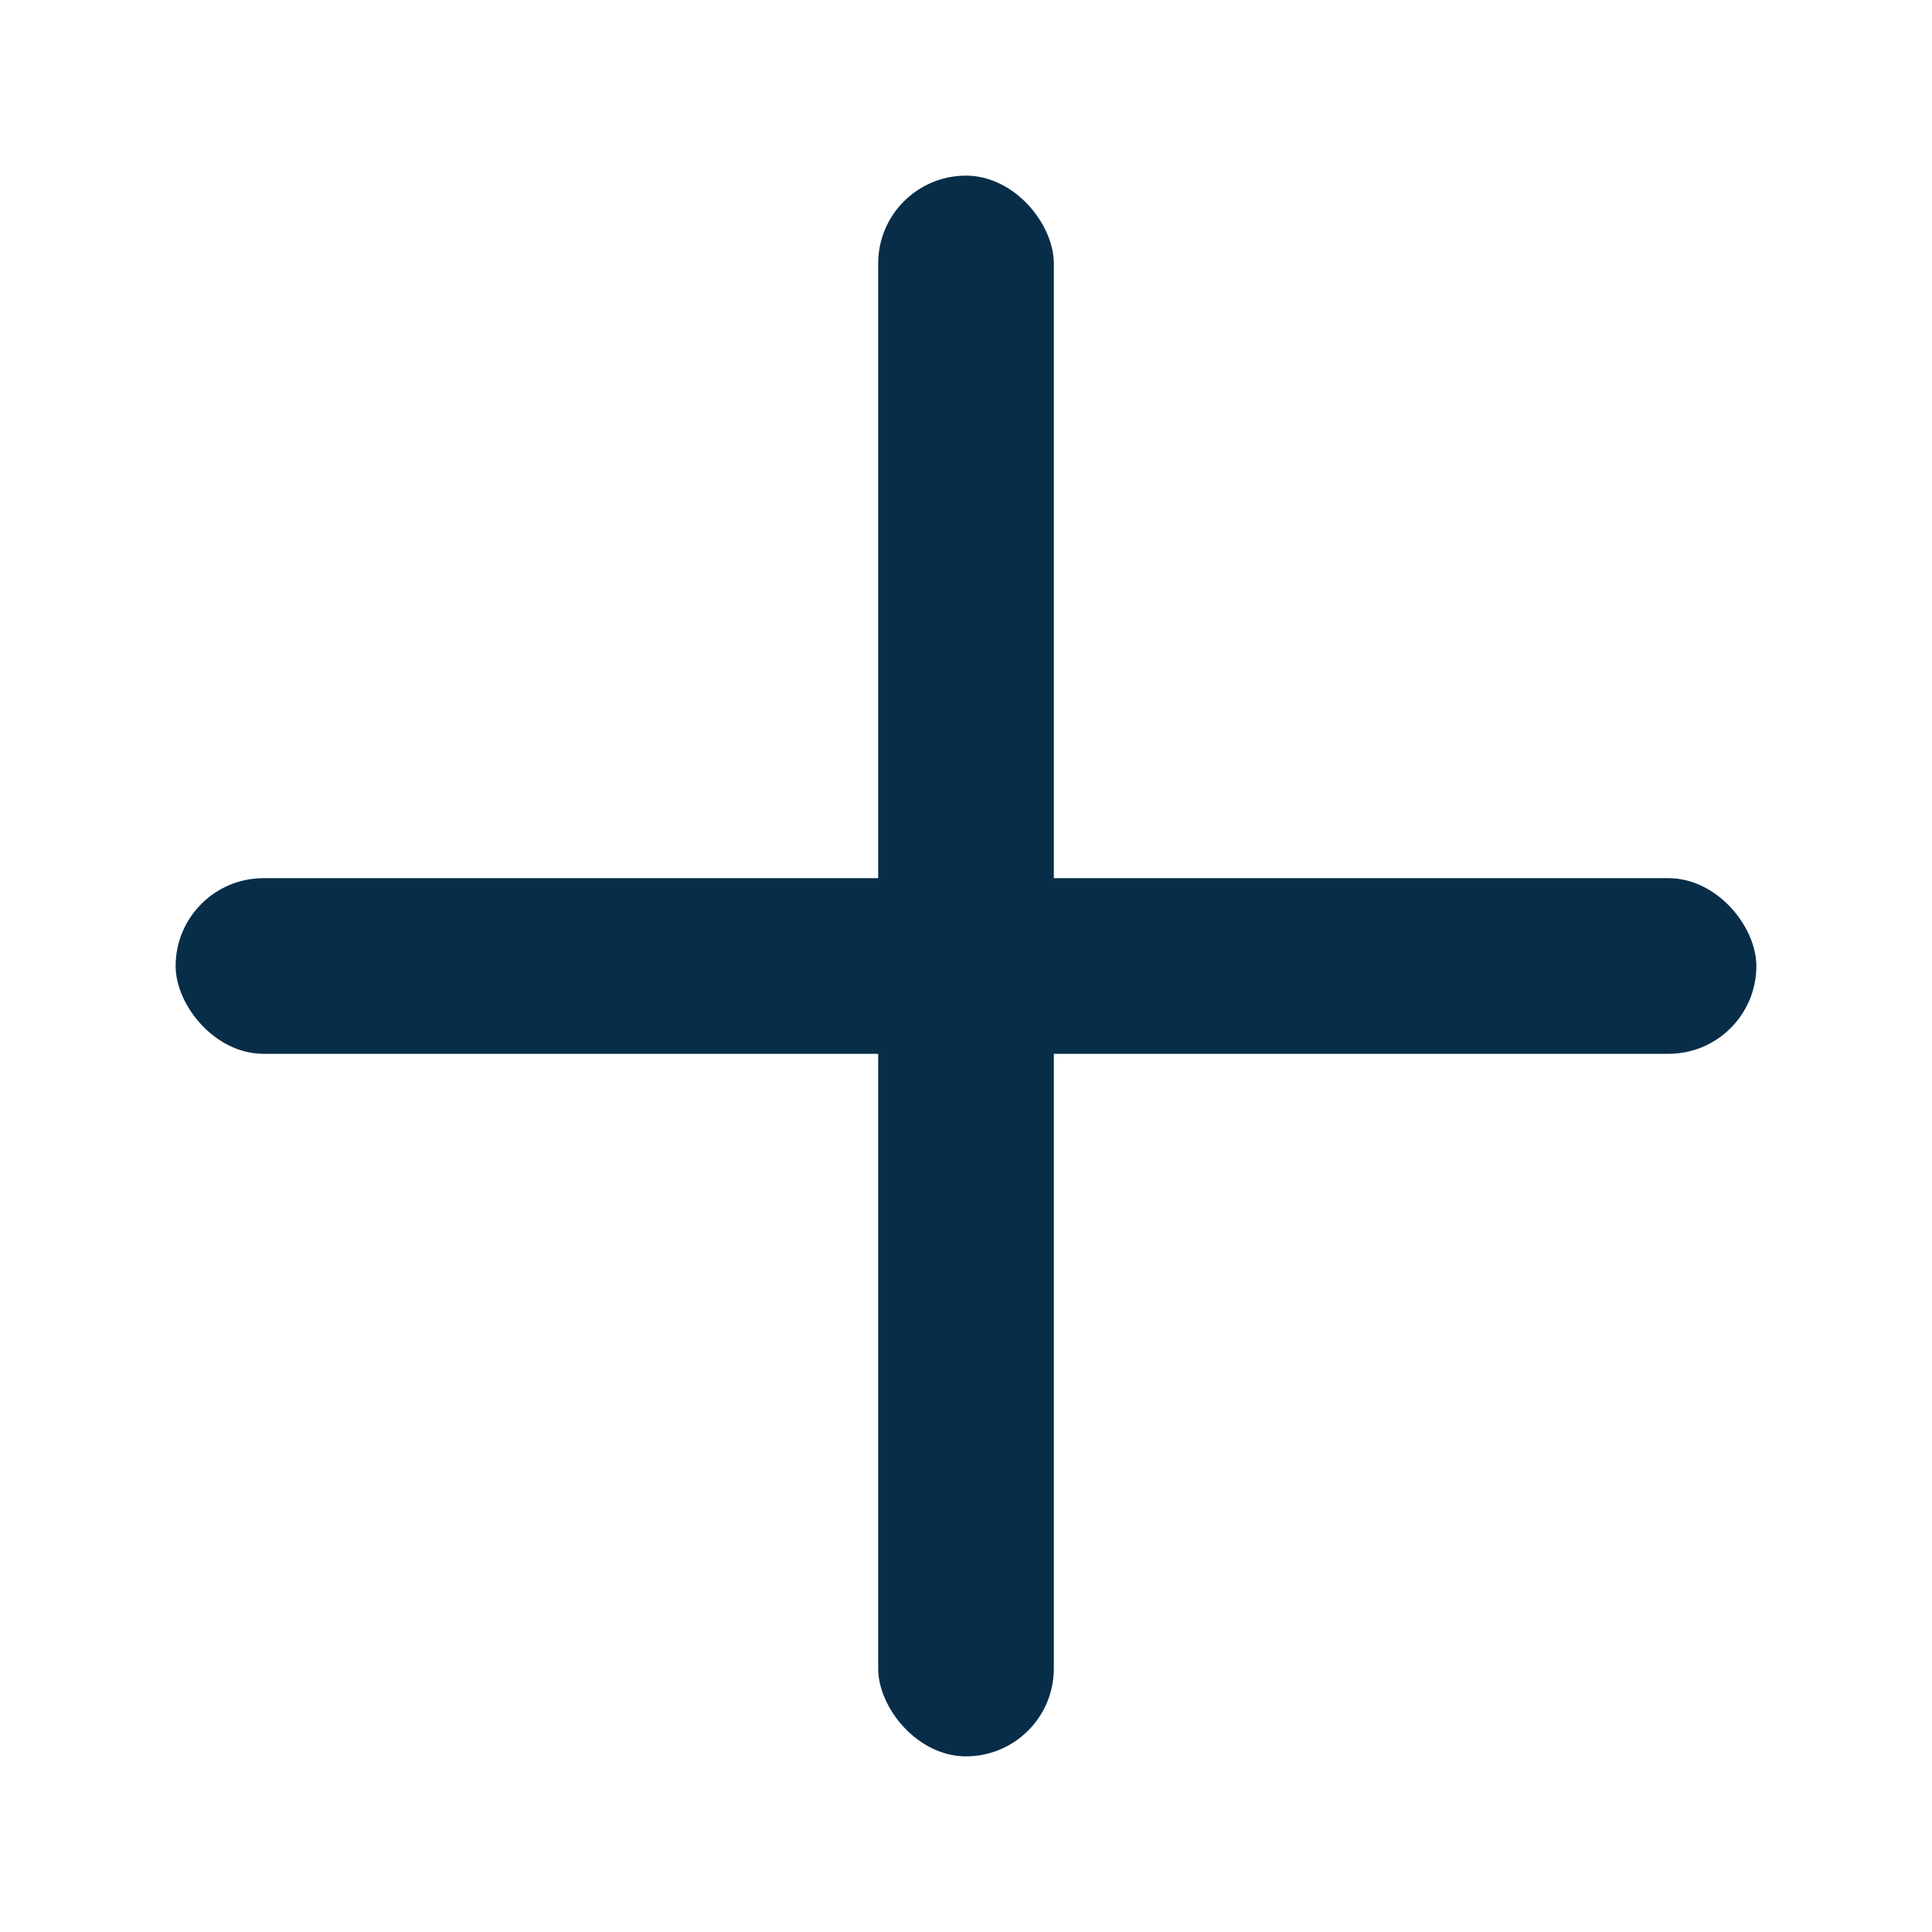
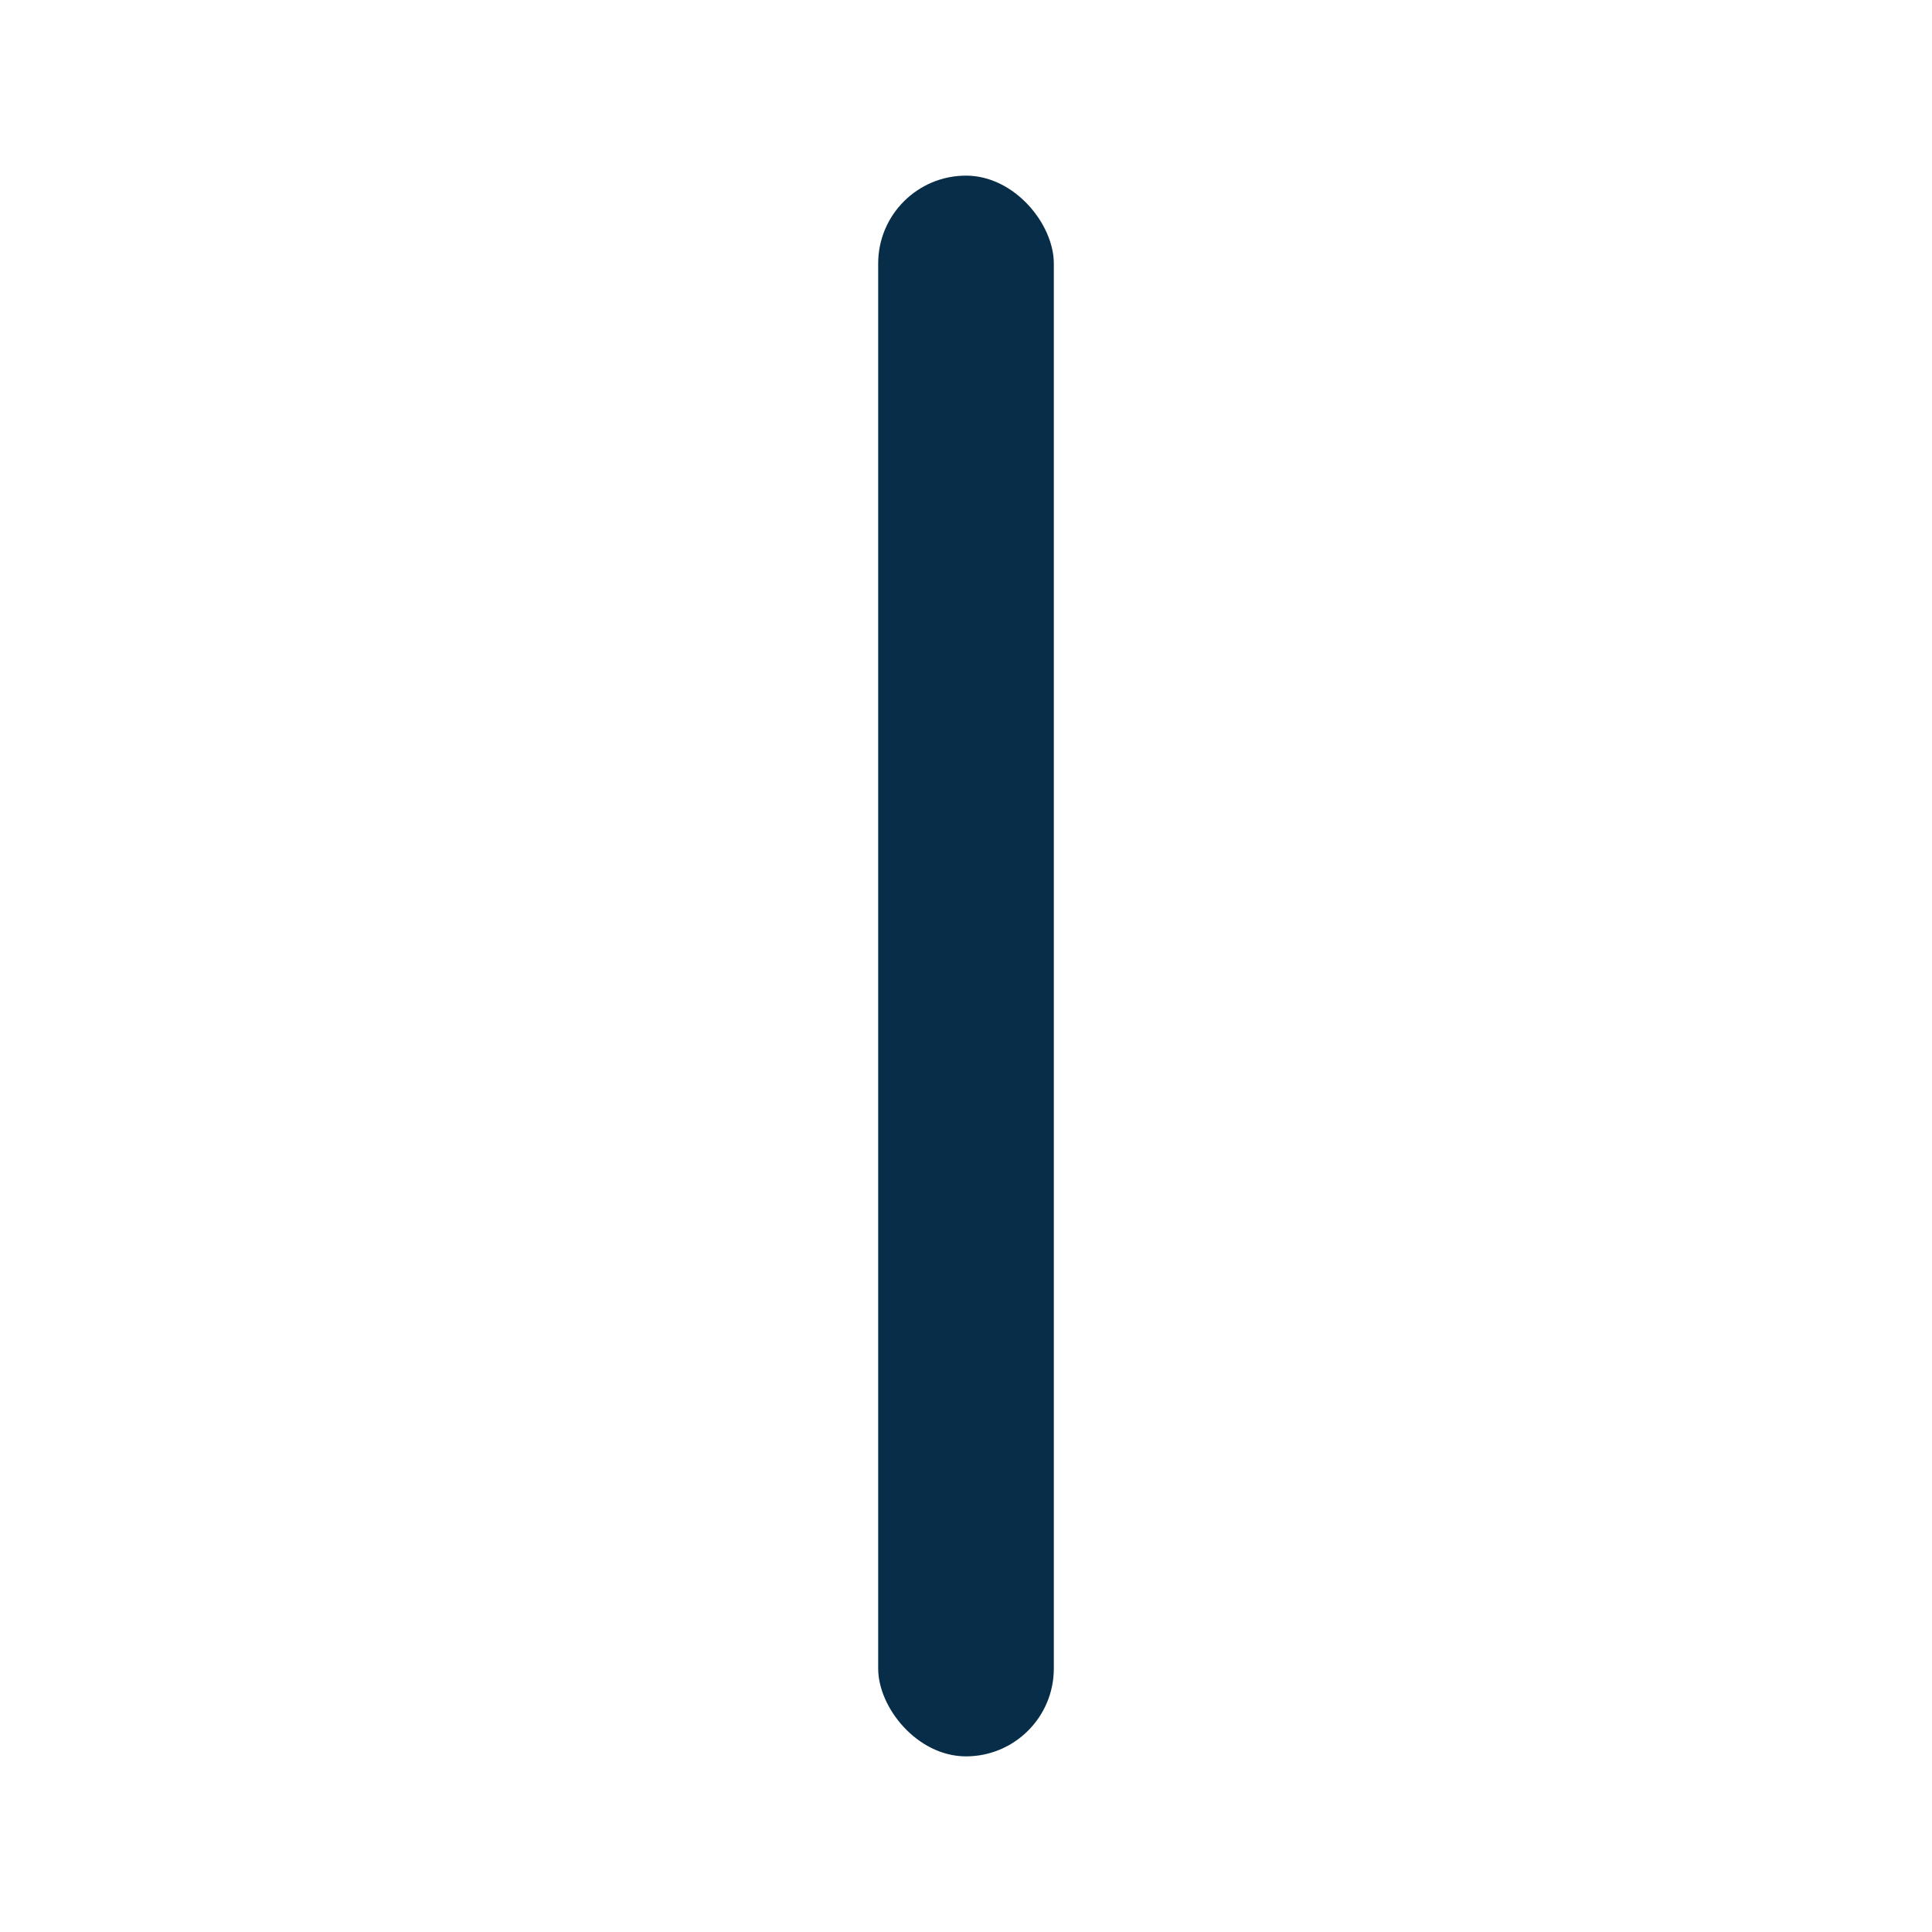
<svg xmlns="http://www.w3.org/2000/svg" width="22" height="22" viewBox="0 0 22 22" fill="none">
-   <rect x="2" y="10" width="18" height="2" rx="1" fill="#072D49" />
  <rect x="10" y="2" width="2" height="18" rx="1" fill="#072D49" />
</svg>